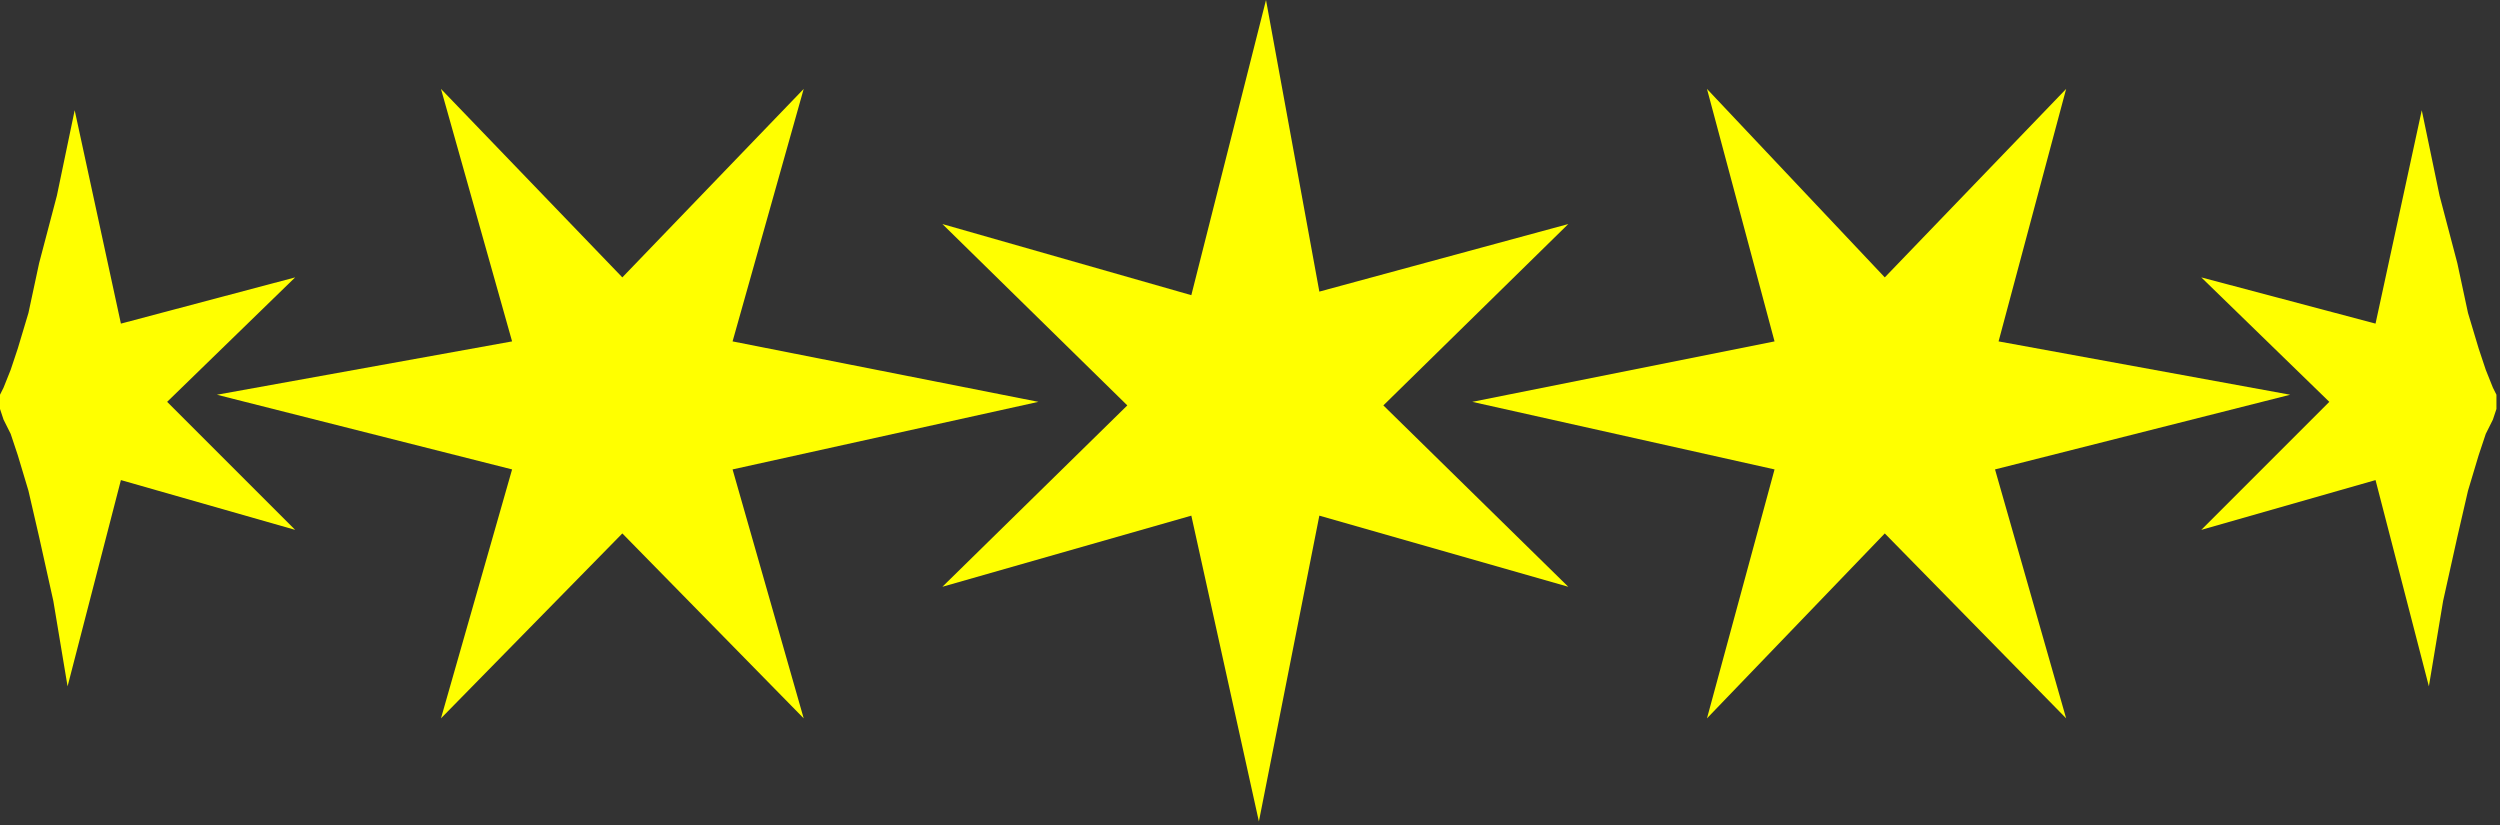
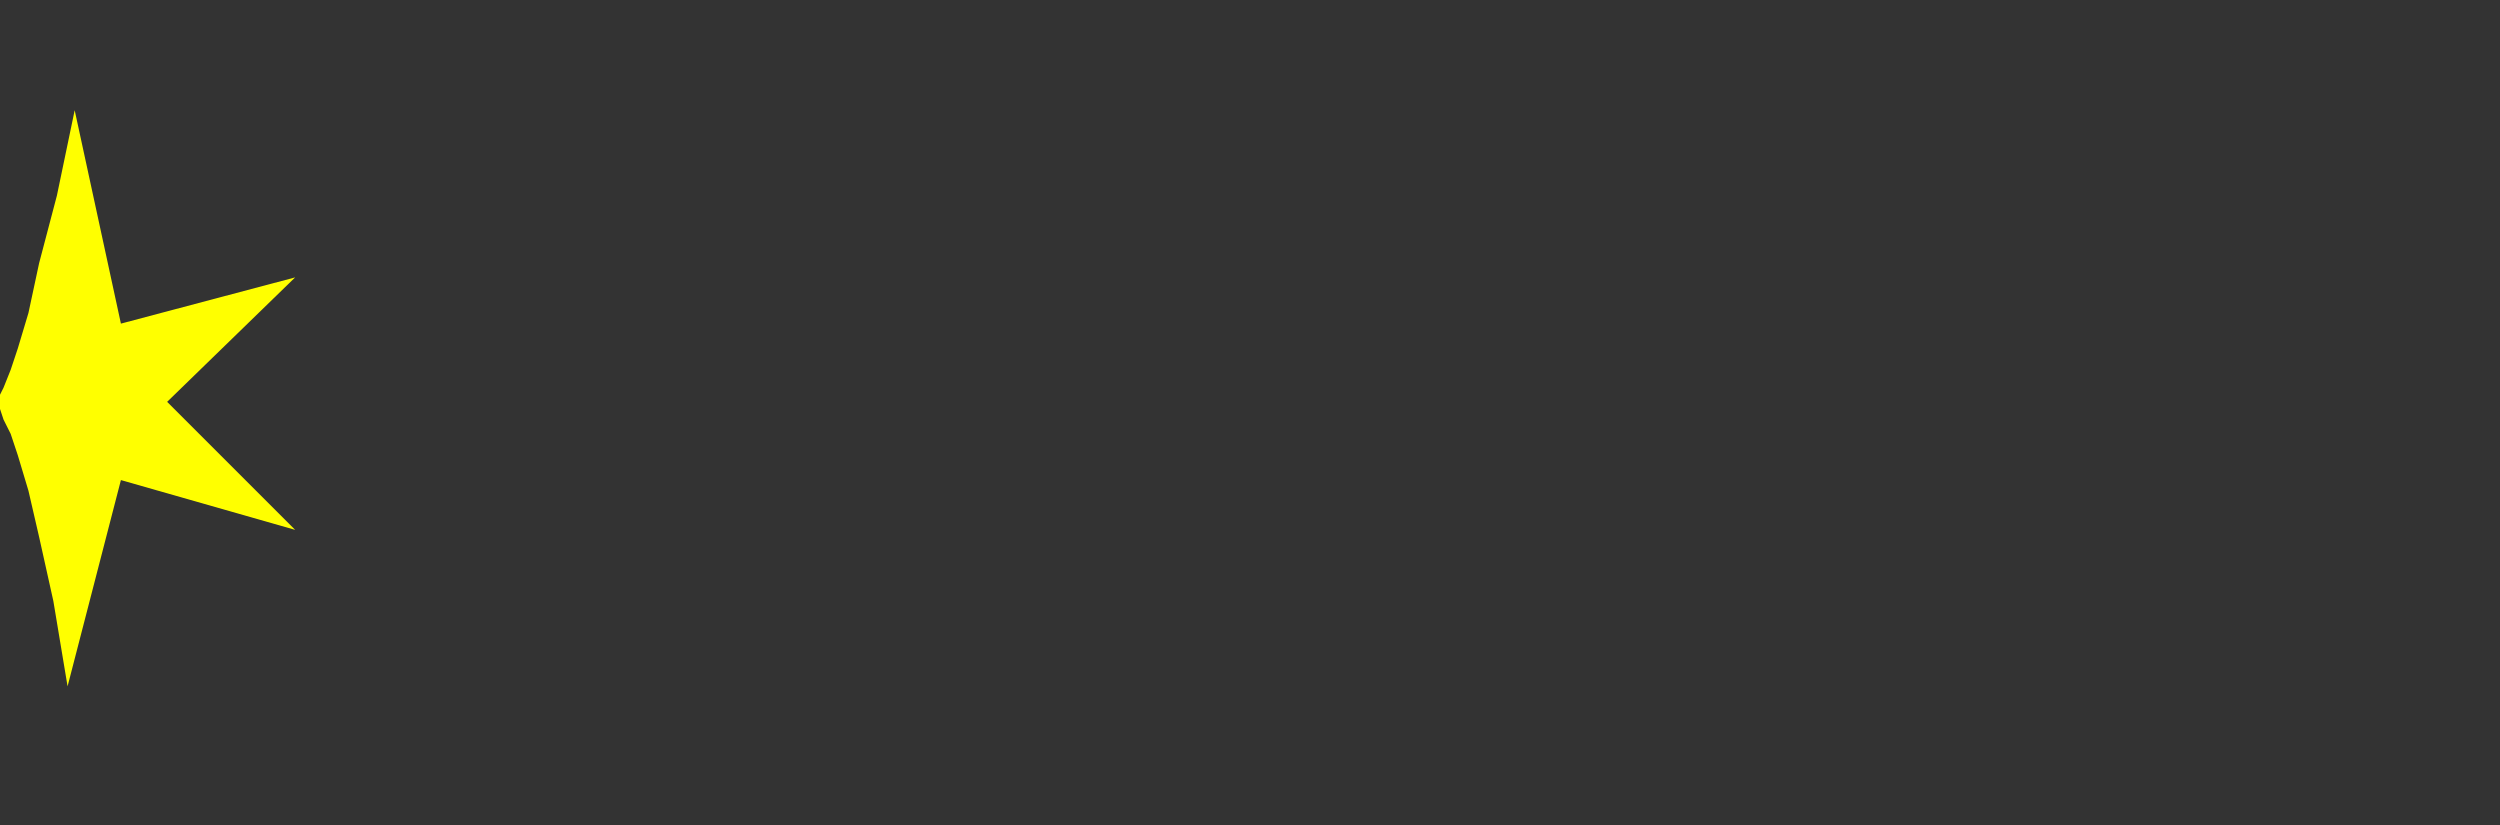
<svg xmlns="http://www.w3.org/2000/svg" xmlns:ns1="http://sodipodi.sourceforge.net/DTD/sodipodi-0.dtd" xmlns:ns2="http://www.inkscape.org/namespaces/inkscape" version="1.0" width="186.002mm" height="61.383mm" id="svg15" ns1:docname="BDRTC066.WMF">
  <rect width="100%" height="100%" fill="#333333" stroke="none" />
  <ns1:namedview pagecolor="#ffffff" bordercolor="#666666" borderopacity="1" objecttolerance="10" gridtolerance="10" guidetolerance="10" ns2:pageopacity="0" ns2:pageshadow="2" ns2:window-width="640" ns2:window-height="480" id="namedview17" />
  <defs id="defs3">
    <pattern id="WMFhbasepattern" patternUnits="userSpaceOnUse" width="6" height="6" x="0" y="0" />
  </defs>
-   <path style="fill:#ffff00;fill-rule:evenodd;fill-opacity:1;stroke:none;" d="  M 206,96   L 226,25   L 175,78   L 124,25   L 144,96   L 61,111   L 144,132   L 124,202   L 175,150   L 226,202   L 206,132   L 292,113   L 206,96  z " id="path5" />
  <path style="fill:#ffff00;fill-rule:evenodd;fill-opacity:1;stroke:none;" d="  M 19,193   L 34,135   L 83,149   L 47,113   L 83,78   L 34,91   L 21,31   L 16,55   L 11,74   L 8,88   L 5,98   L 3,104   L 1,109   L 0,111   L 0,113   L 0,115   L 1,118   L 3,122   L 5,128   L 8,138   L 11,151   L 15,169   L 19,193  z " id="path7" />
-   <path style="fill:#ffff00;fill-rule:evenodd;fill-opacity:1;stroke:none;" d="  M 683,193   L 668,135   L 619,149   L 655,113   L 619,78   L 668,91   L 681,31   L 686,55   L 691,74   L 694,88   L 697,98   L 699,104   L 701,109   L 702,111   L 702,113   L 702,115   L 701,118   L 699,122   L 697,128   L 694,138   L 691,151   L 687,169   L 683,193  z " id="path9" />
-   <path style="fill:#ffff00;fill-rule:evenodd;fill-opacity:1;stroke:none;" d="  M 499,96   L 480,25   L 530,78   L 581,25   L 562,96   L 644,111   L 561,132   L 581,202   L 530,150   L 480,202   L 499,132   L 414,113   L 499,96  z " id="path11" />
-   <path style="fill:#ffff00;fill-rule:evenodd;fill-opacity:1;stroke:none;" d="  M 371,145   L 441,165   L 389,114   L 441,63   L 371,82   L 356,0   L 335,83   L 265,63   L 317,114   L 265,165   L 335,145   L 354,231   L 371,145  z " id="path13" />
</svg>